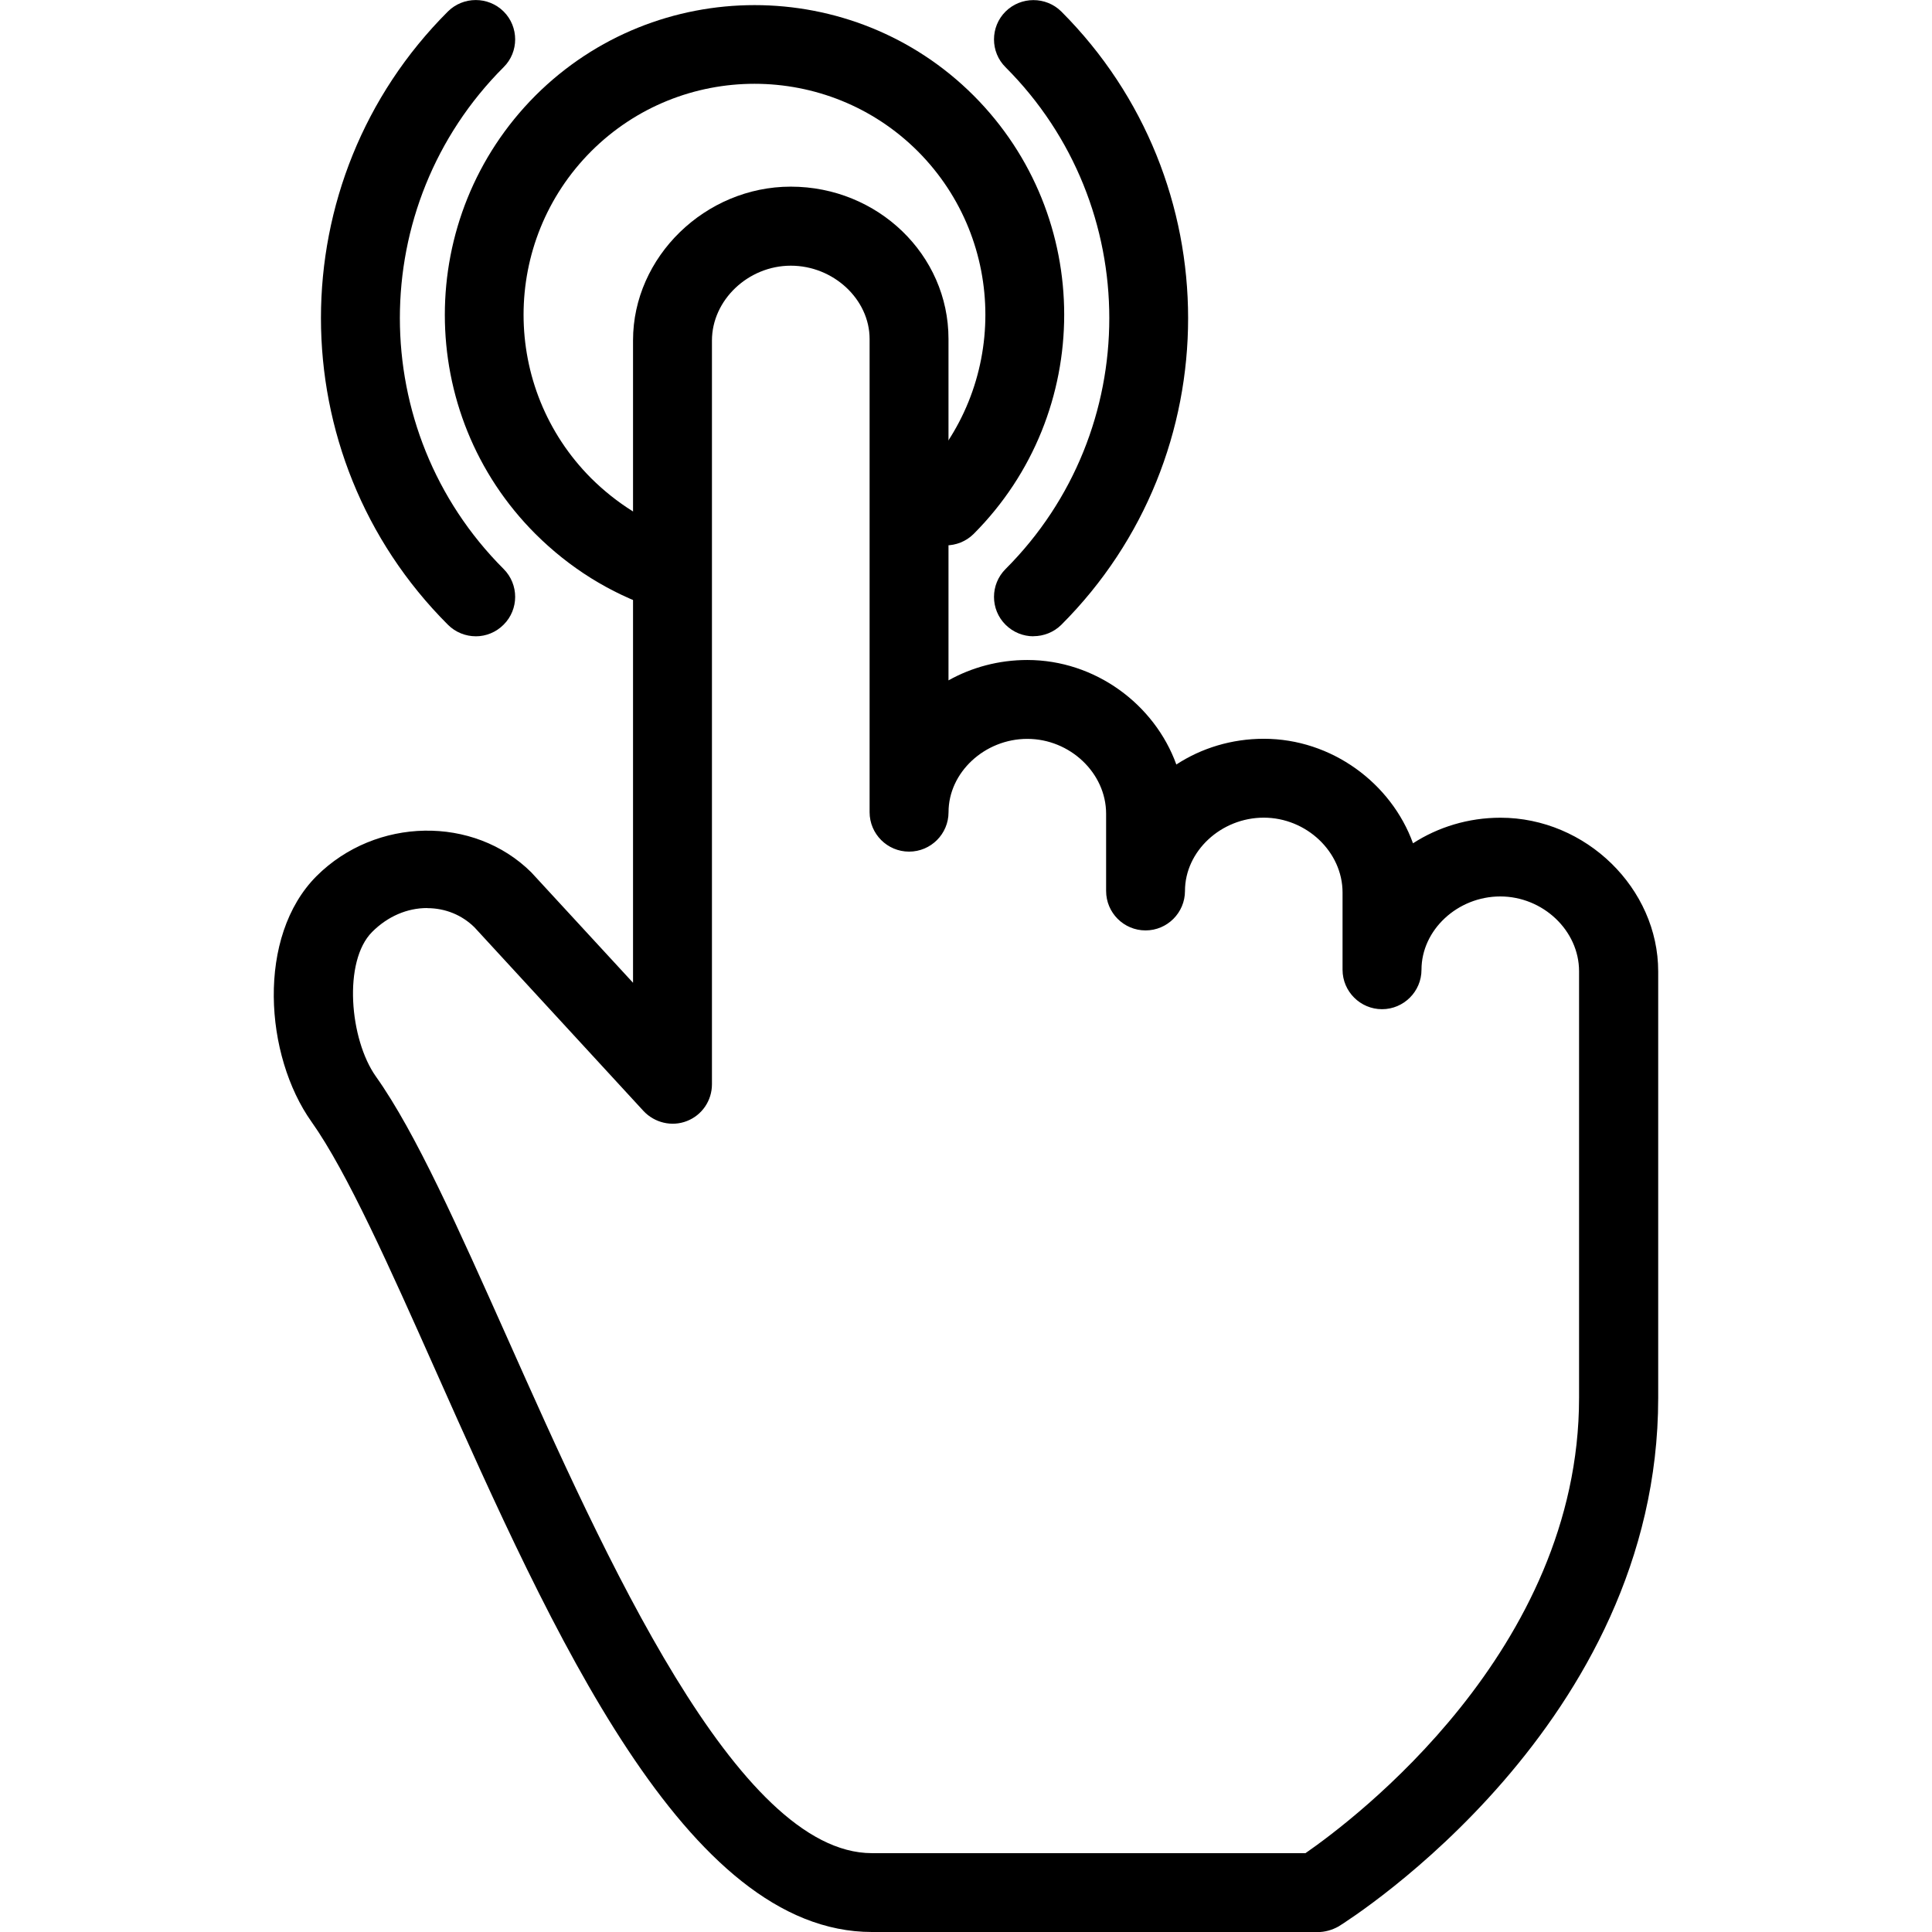
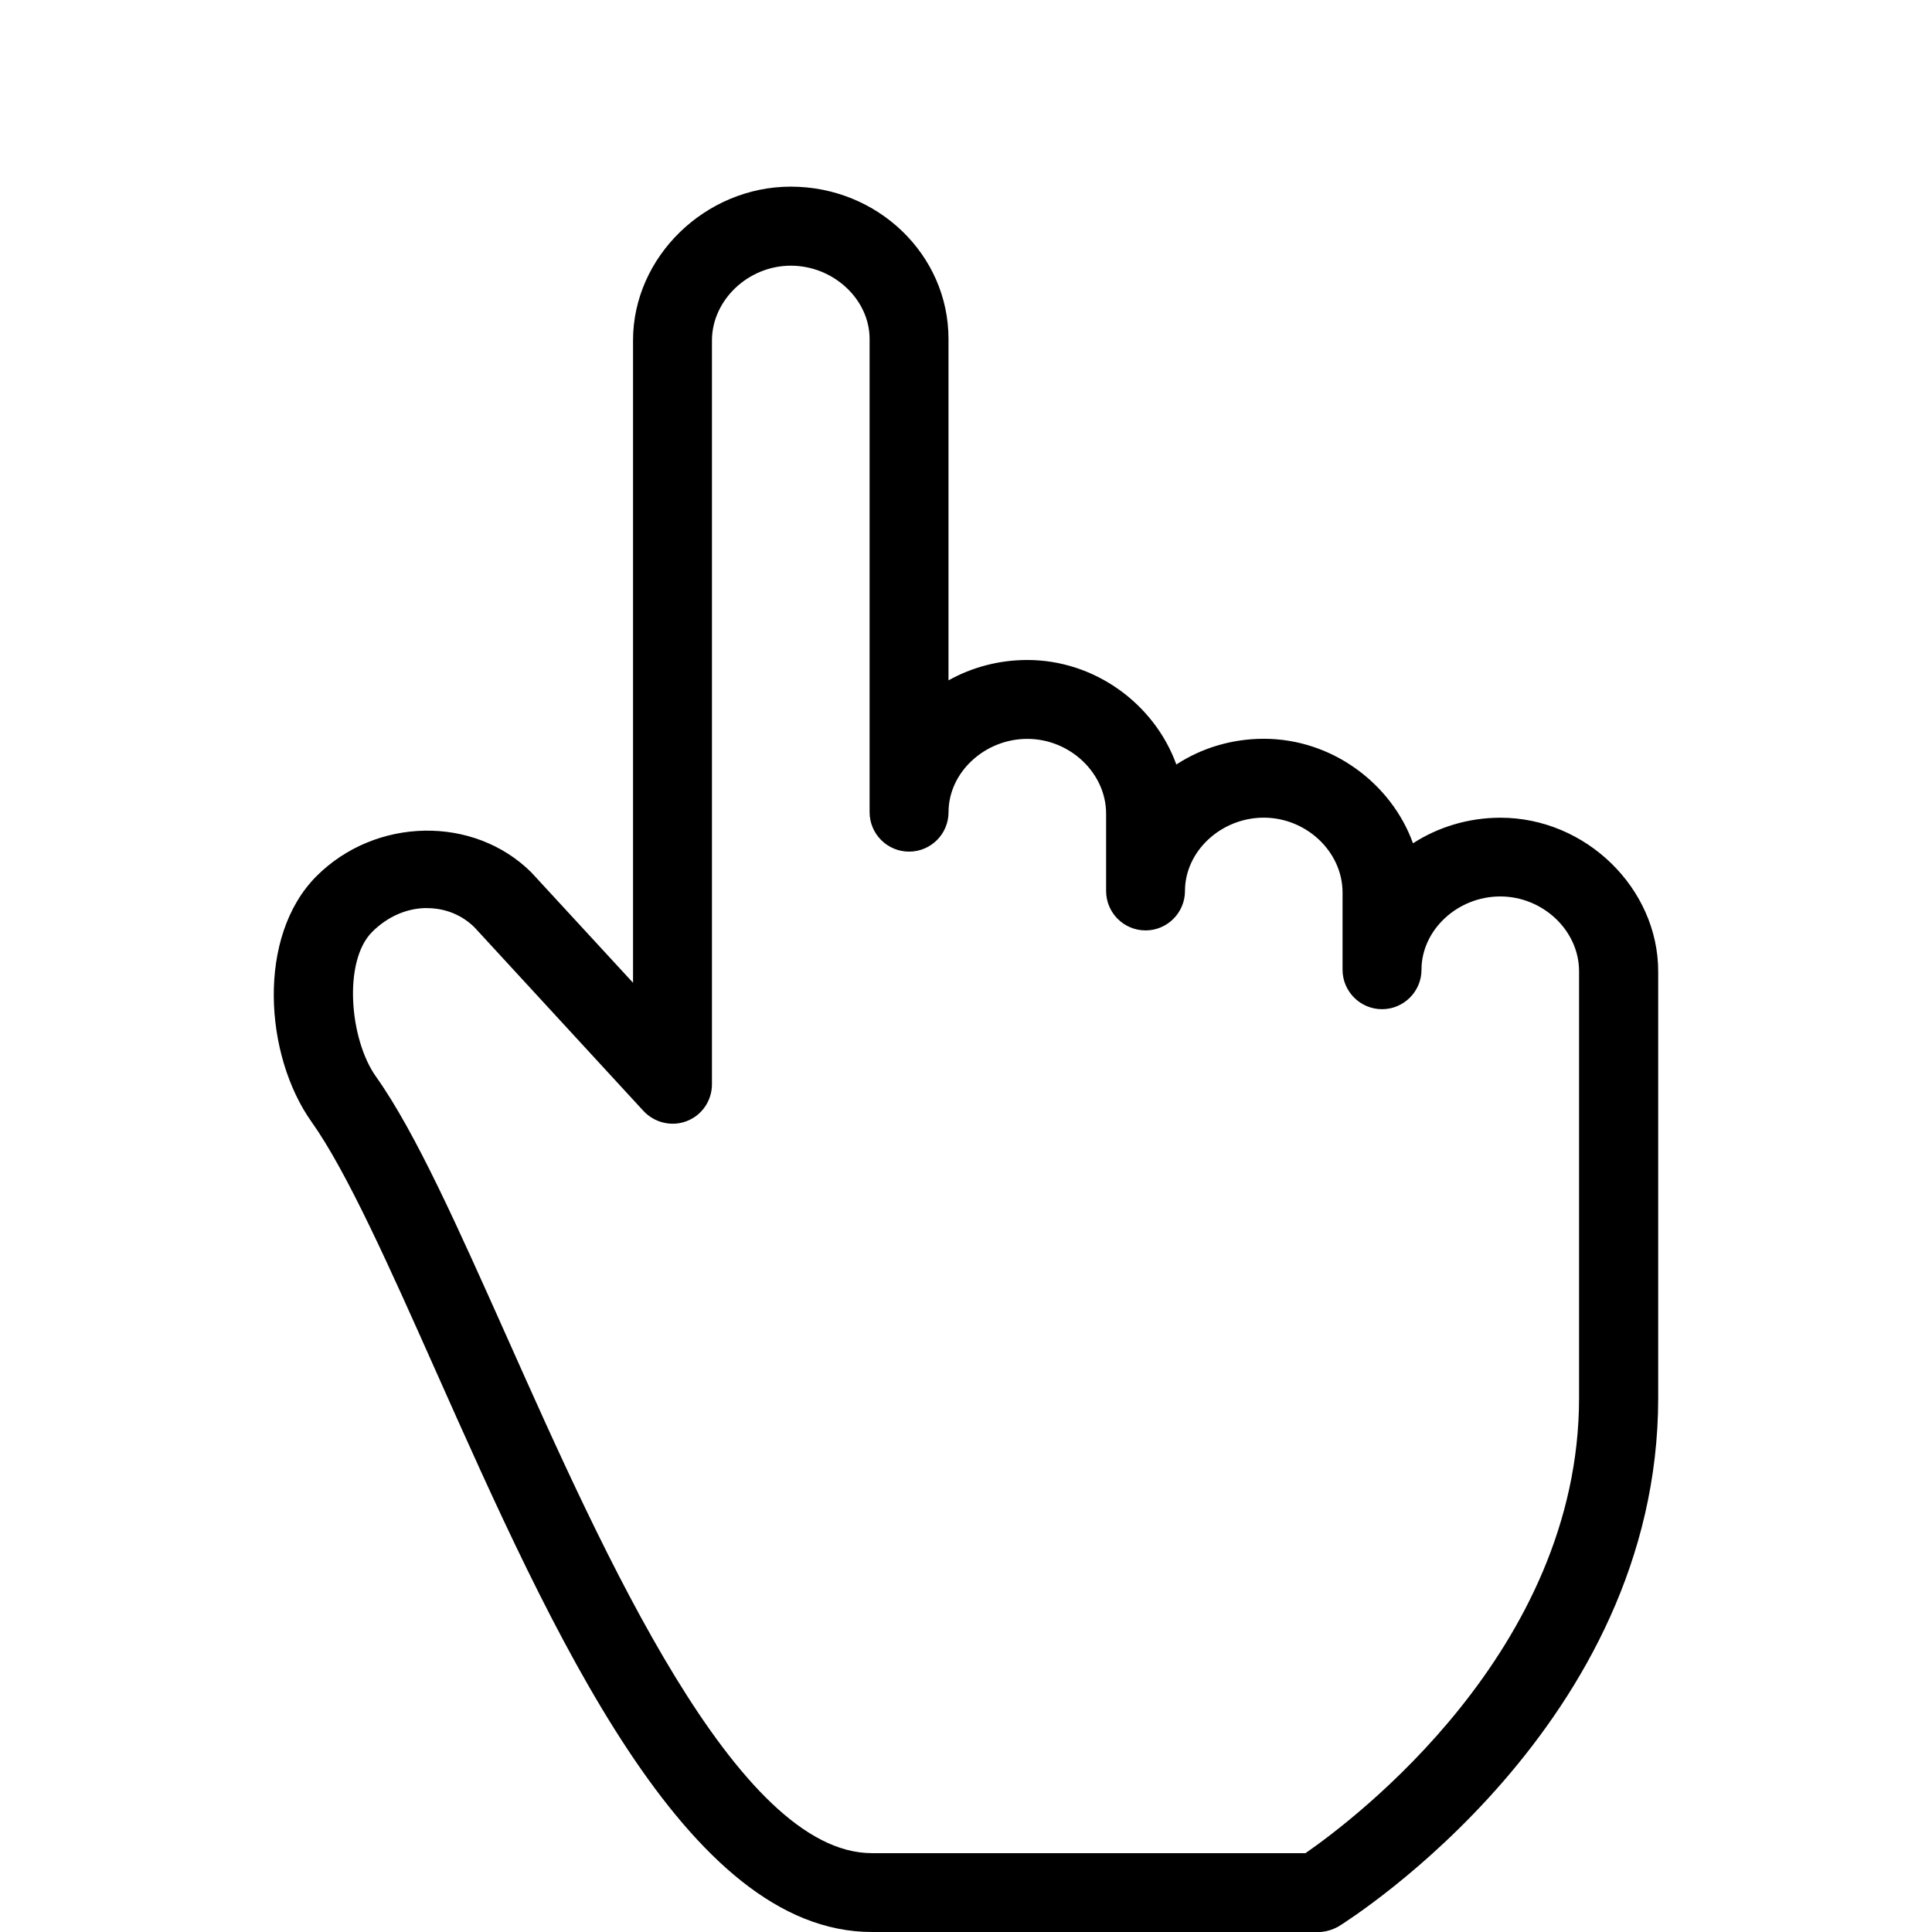
<svg xmlns="http://www.w3.org/2000/svg" width="100pt" height="100pt" version="1.1" viewBox="0 0 100 100">
  <g>
-     <path d="m34.566 31.598c-0.215 0-0.438-0.039-0.66-0.105-2.348-0.797-4.426-2.098-6.191-3.856-6.254-6.25-6.254-16.422 0-22.691 6.254-6.242 16.43-6.242 22.68 0 6.25 6.258 6.25 16.426 0 22.691-0.797 0.789-2.09 0.789-2.887 0-0.797-0.789-0.797-2.098 0-2.883 4.66-4.676 4.66-12.246 0-16.922-4.664-4.66-12.246-4.66-16.91 0-4.664 4.676-4.664 12.246 0 16.922 1.316 1.305 2.875 2.289 4.621 2.875 1.066 0.363 1.637 1.52 1.277 2.586-0.289 0.84-1.078 1.379-1.934 1.379z" />
-     <path d="m53.492 32.934c-0.523 0-1.043-0.199-1.445-0.598-0.797-0.793-0.797-2.086 0-2.883 7.16-7.16 7.16-18.812 0-25.973-0.797-0.789-0.797-2.09 0-2.883 0.797-0.789 2.09-0.789 2.887 0 8.75 8.758 8.75 22.992 0 31.742-0.395 0.391-0.922 0.59-1.441 0.59z" />
-     <path d="m24.629 32.934c-0.52 0-1.047-0.199-1.445-0.598-8.762-8.754-8.762-22.992 0-31.742 0.797-0.789 2.086-0.789 2.883 0 0.797 0.793 0.797 2.098 0 2.883-7.16 7.16-7.16 18.812 0 25.973 0.797 0.797 0.797 2.09 0 2.883-0.395 0.398-0.918 0.602-1.438 0.602z" />
    <path d="m68.195 100h-23.062c-9.633 0-16.52-15.441-22.59-29.07-2.356-5.289-4.578-10.273-6.414-12.859-2.445-3.438-2.863-9.605 0.258-12.727 3.062-3.051 8.133-3.148 11.113-0.191l5.266 5.715v-33.254c0-4.316 3.738-7.953 8.164-7.953 4.504 0 8.164 3.527 8.164 7.879v17.676c1.199-0.672 2.602-1.055 4.078-1.055 3.516 0 6.59 2.297 7.715 5.41 1.297-0.848 2.863-1.332 4.527-1.332 3.516 0 6.598 2.301 7.723 5.41 1.293-0.836 2.859-1.324 4.527-1.324 4.426 0 8.164 3.66 8.164 7.957v22.082c0 16.863-15.867 26.926-16.543 27.348-0.336 0.188-0.711 0.293-1.09 0.293zm-46.086-53c-1.039 0-2.047 0.434-2.848 1.238-1.512 1.512-1.168 5.559 0.195 7.481 2.07 2.914 4.262 7.852 6.812 13.555 5.012 11.238 11.879 26.645 18.863 26.645h22.441c2.492-1.727 14.16-10.488 14.16-23.566v-22.082c0-2.106-1.871-3.871-4.078-3.871-2.215 0-4.078 1.738-4.078 3.793 0 1.129-0.922 2.043-2.043 2.043s-2.043-0.914-2.043-2.043v-3.996c0-2.109-1.871-3.875-4.078-3.875-2.211 0-4.078 1.738-4.078 3.793 0 1.129-0.918 2.043-2.039 2.043-1.129 0-2.043-0.914-2.043-2.043v-3.996c0-2.106-1.871-3.875-4.078-3.875-2.211 0-4.078 1.738-4.078 3.793 0 1.129-0.914 2.043-2.043 2.043-1.125 0-2.043-0.914-2.043-2.043v-24.492c0-2.051-1.871-3.793-4.078-3.793-2.211 0-4.082 1.785-4.082 3.875v38.496c0 0.84-0.512 1.598-1.297 1.902-0.785 0.309-1.676 0.086-2.242-0.516l-8.75-9.508c-0.645-0.637-1.508-0.996-2.453-0.996z" />
  </g>
</svg>